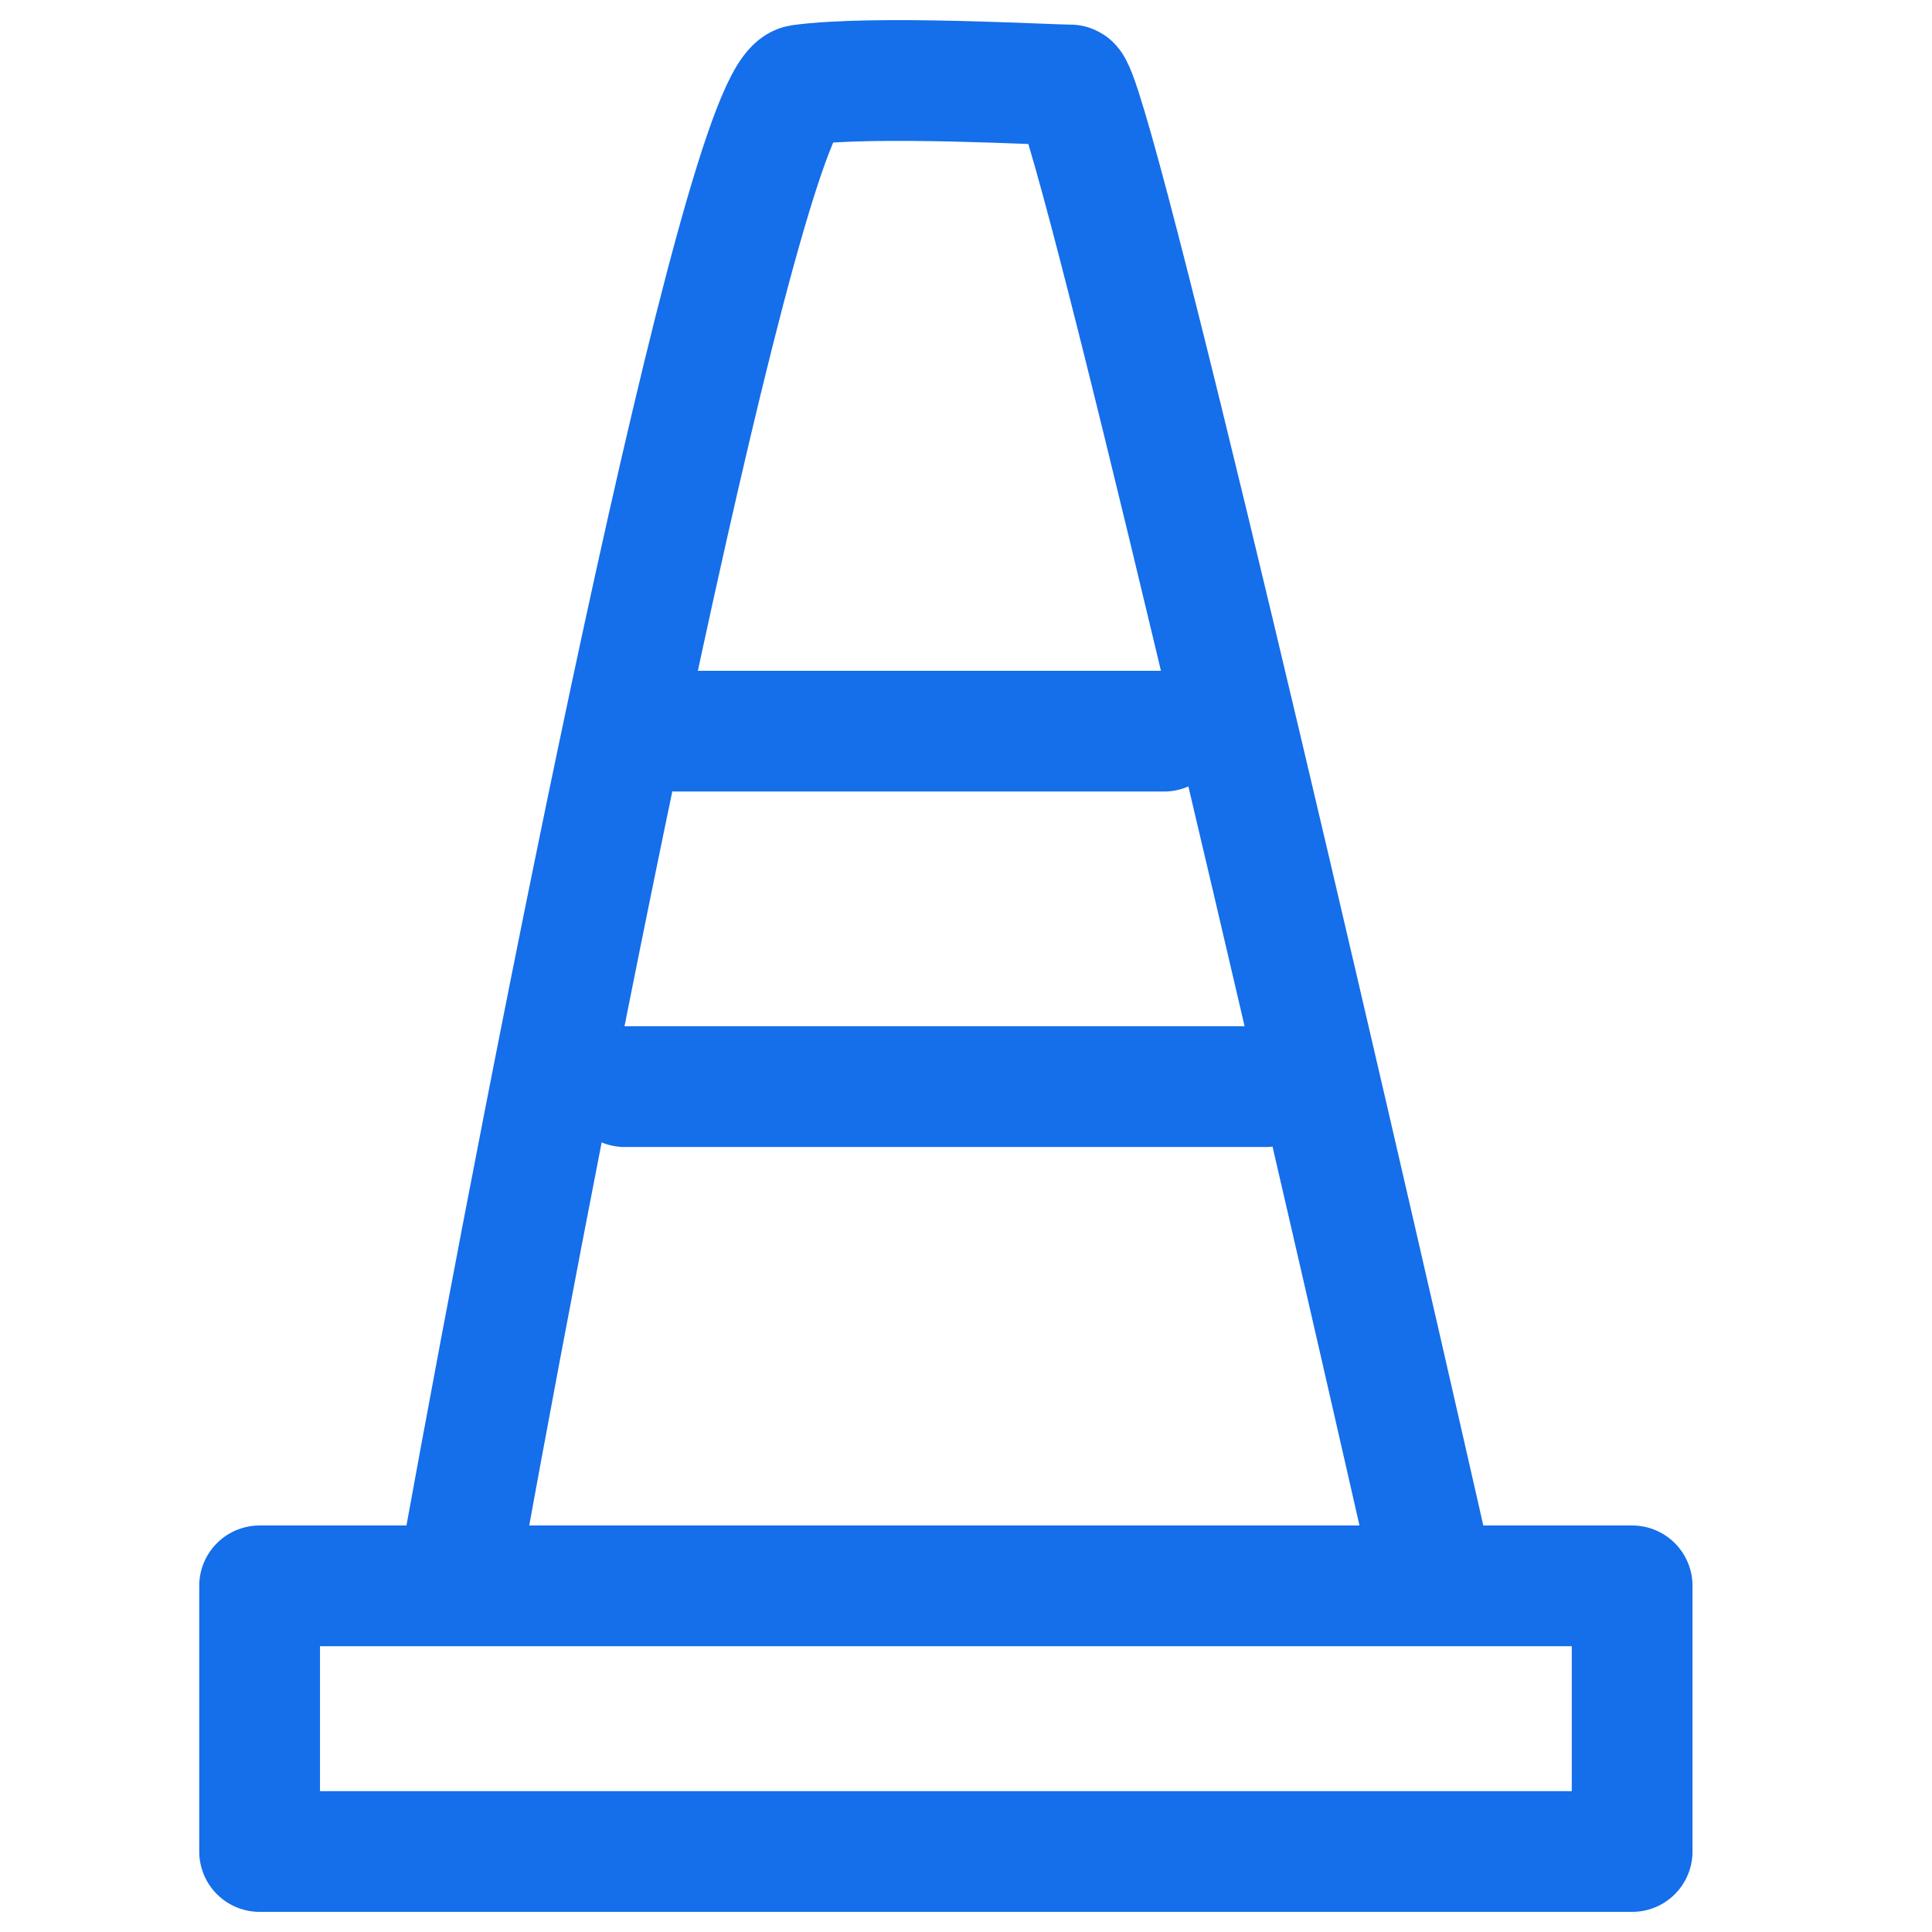
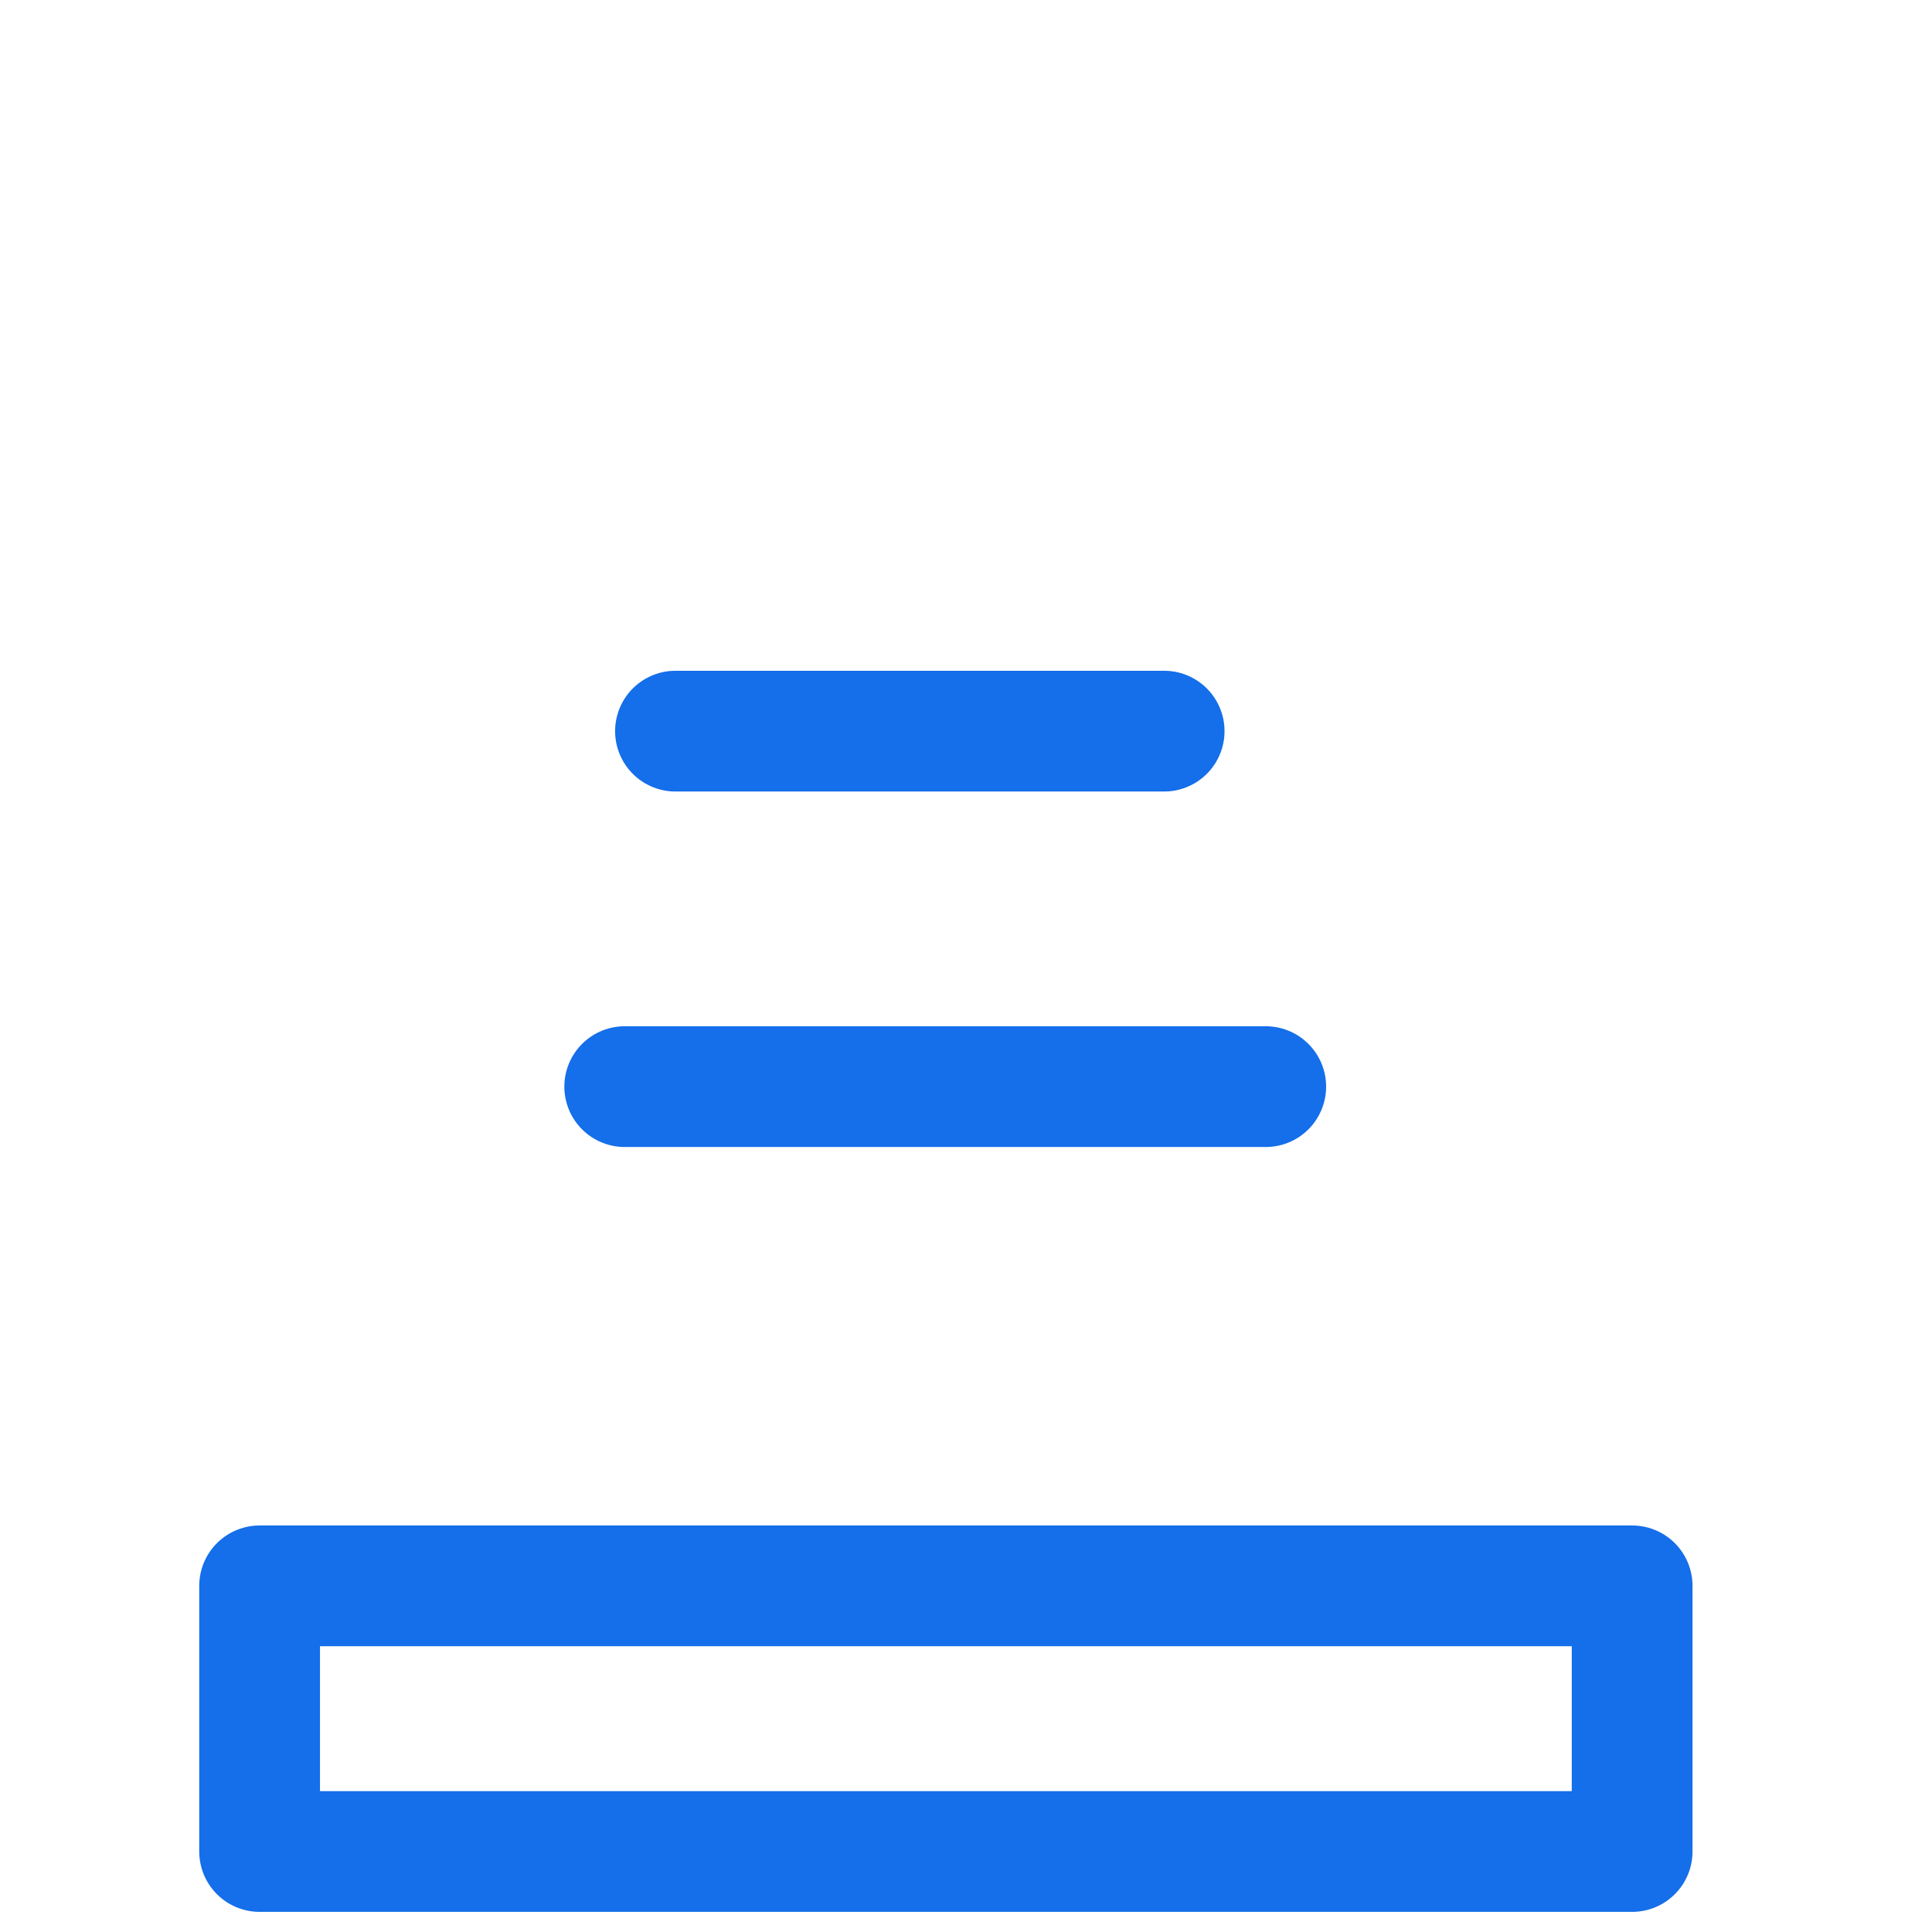
<svg xmlns="http://www.w3.org/2000/svg" width="48" height="48" viewBox="0 0 48 48" fill="none">
  <rect x="6.45" y="39.4" width="34.1" height="6.6" stroke="#156EEA" stroke-width="3" stroke-linecap="round" stroke-linejoin="round" />
-   <path d="M11.497 38.591C13.688 26.514 18.434 2.311 19.894 2.111C21.719 1.861 25.979 2.111 26.587 2.111C27.074 2.111 32.712 26.431 35.471 38.591" stroke="#156EEA" stroke-width="3" stroke-linecap="round" stroke-linejoin="round" />
  <line x1="16.782" y1="18.165" x2="28.923" y2="18.165" stroke="#156EEA" stroke-width="3" stroke-linecap="round" stroke-linejoin="round" />
  <line x1="15.521" y1="26.997" x2="31.447" y2="26.997" stroke="#156EEA" stroke-width="3" stroke-linecap="round" stroke-linejoin="round" />
</svg>